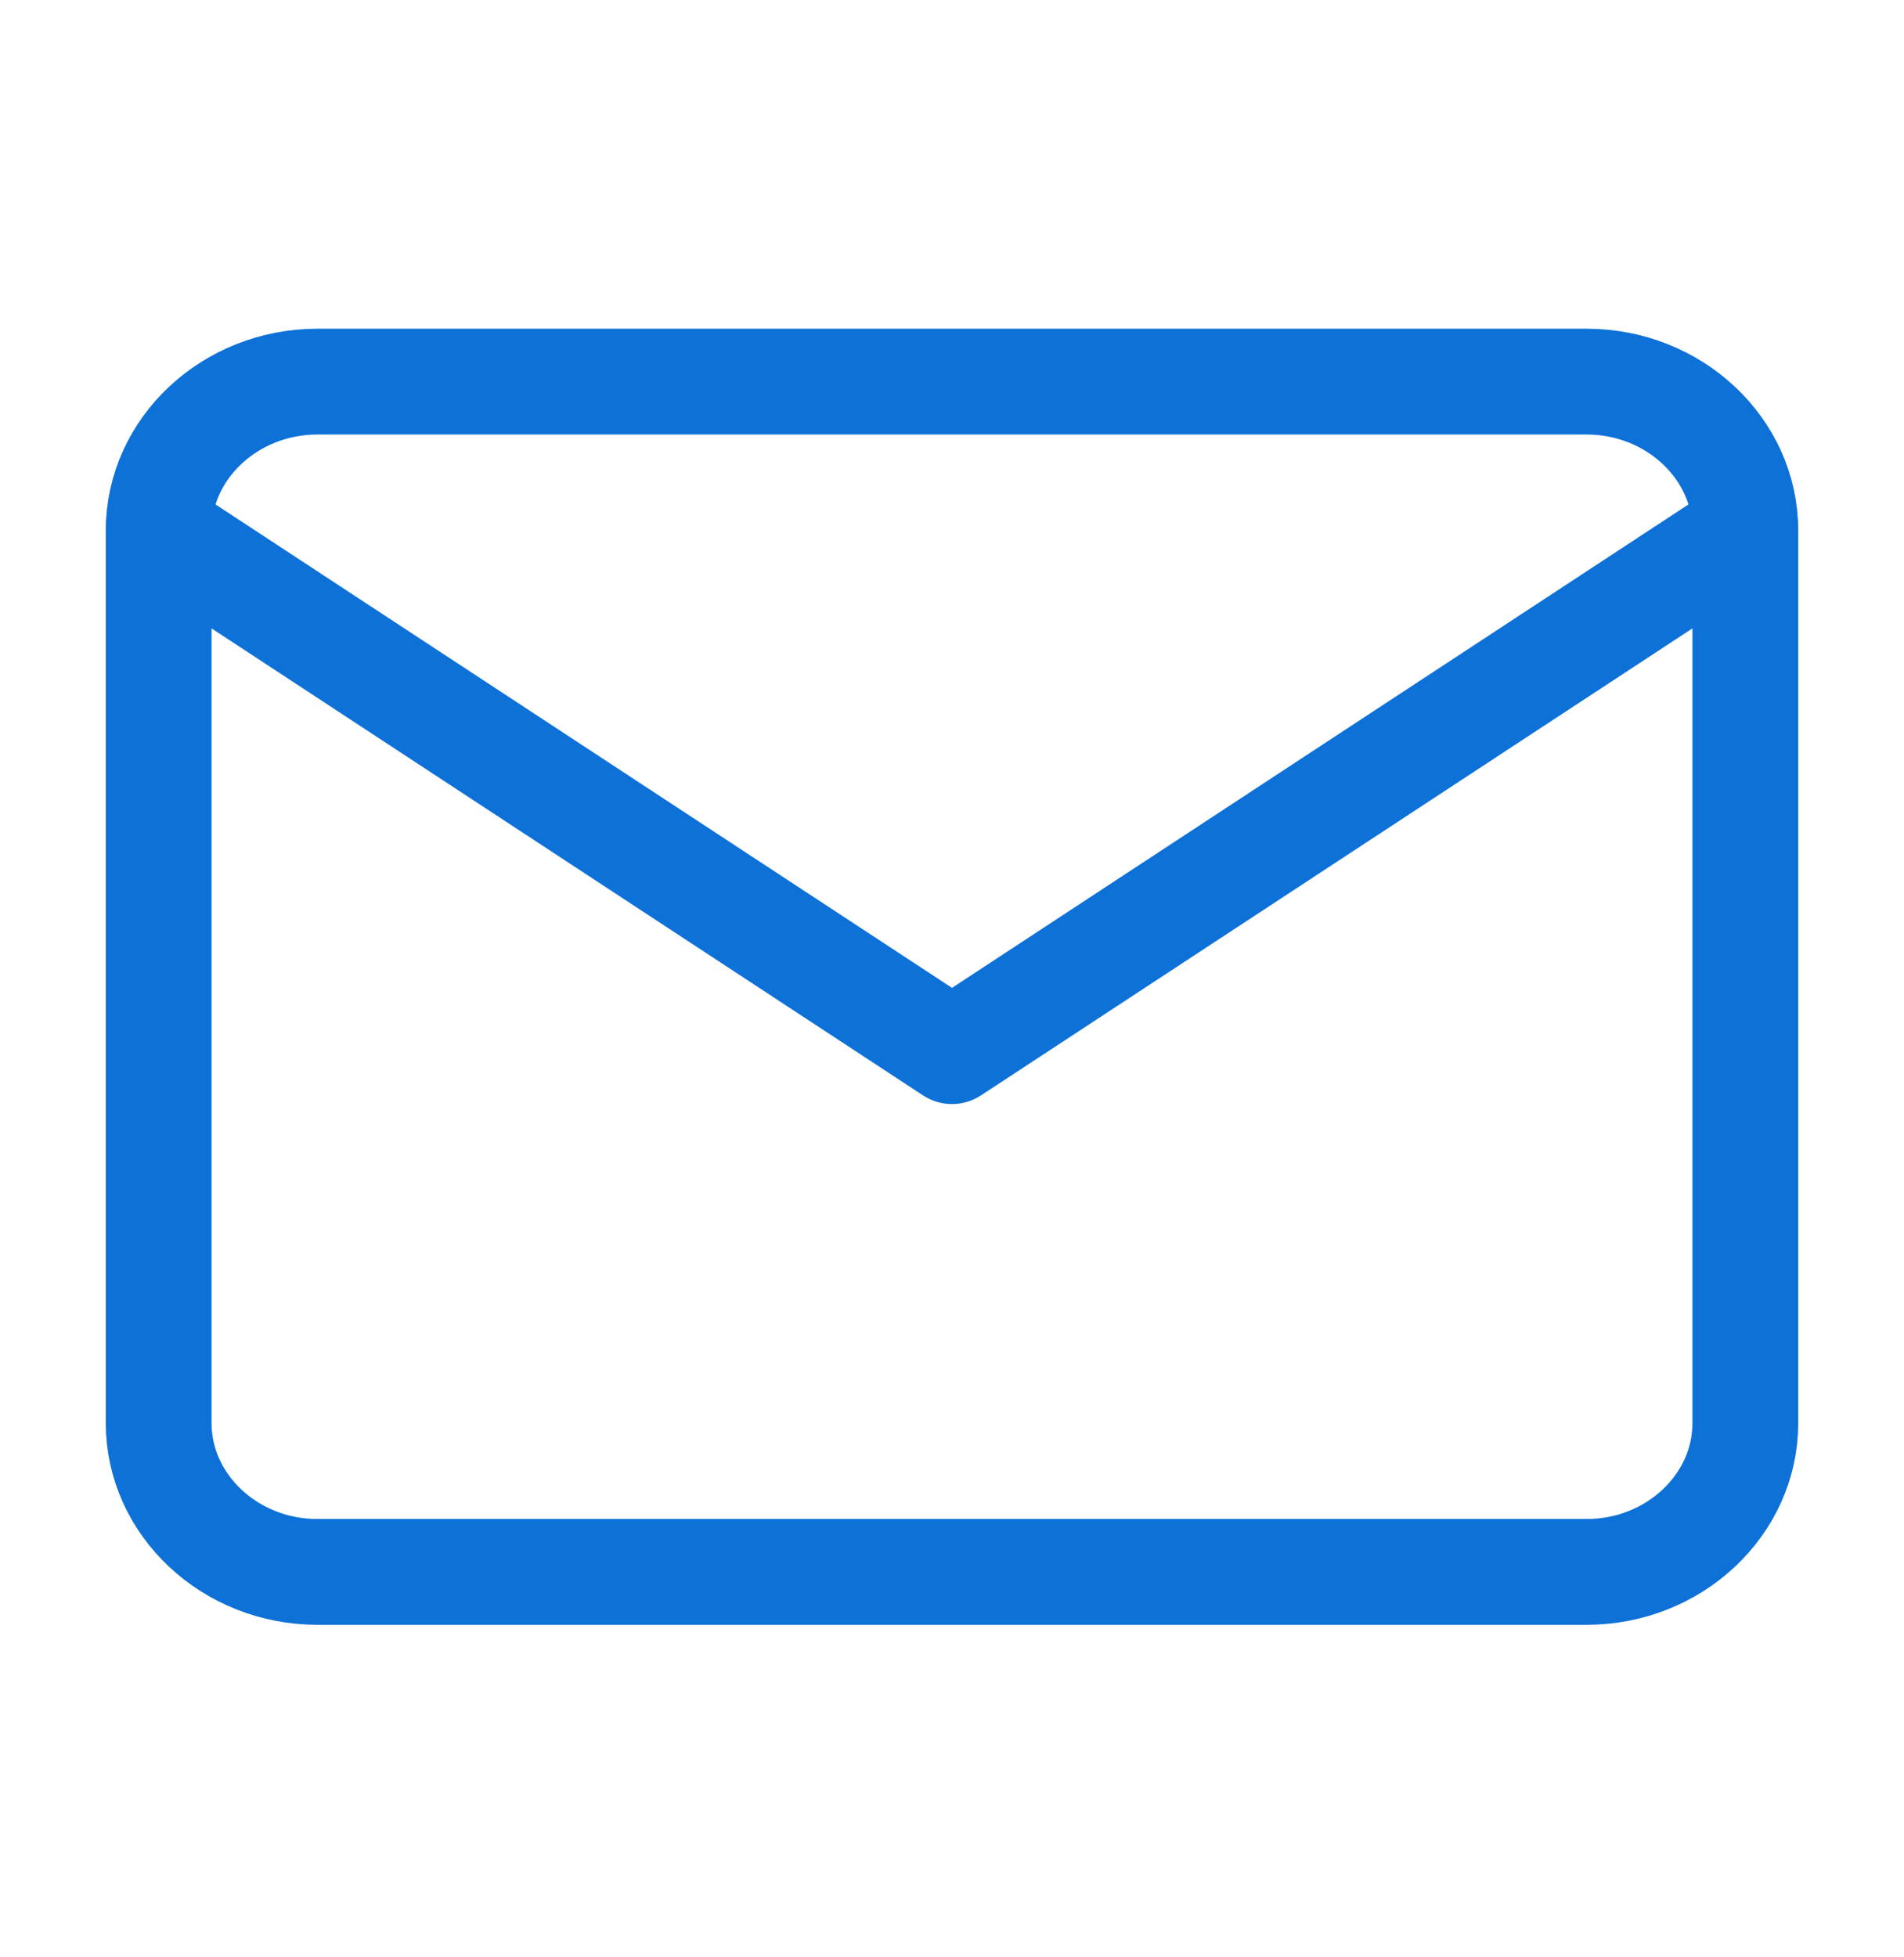
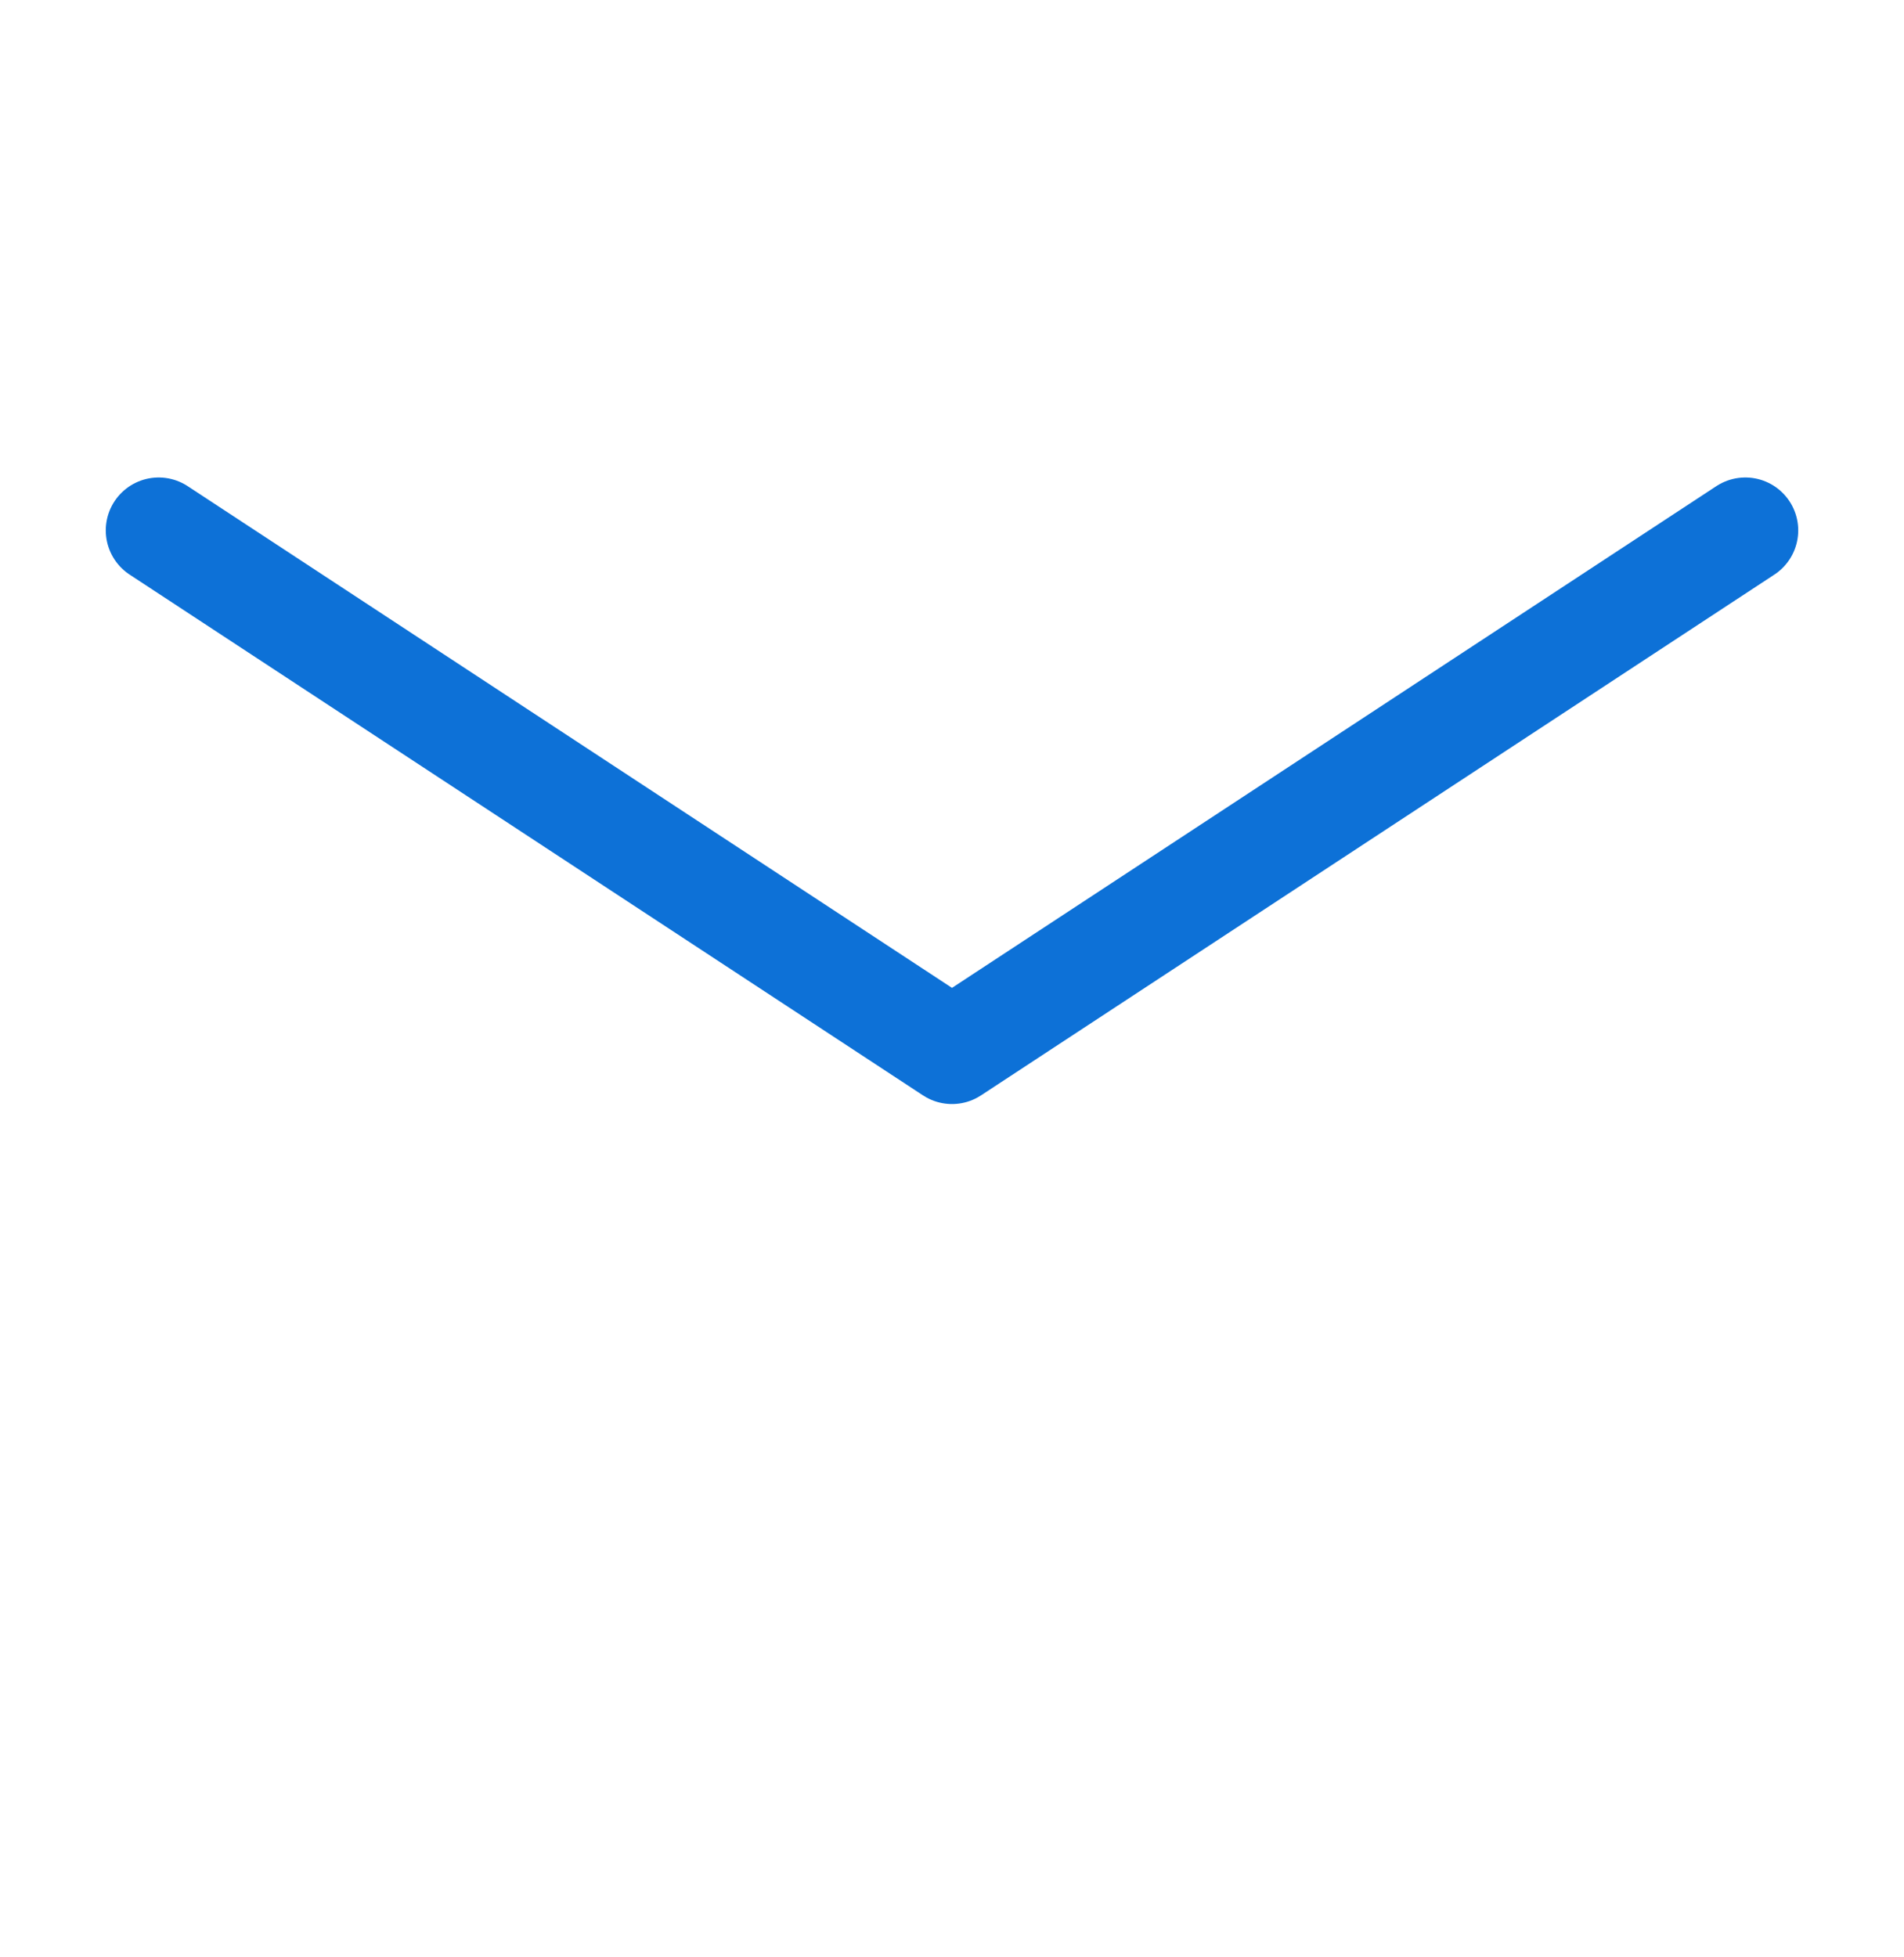
<svg xmlns="http://www.w3.org/2000/svg" width="36" height="37" viewBox="0 0 36 37" fill="none">
-   <path d="M6 7.214H30C31.65 7.214 33 8.479 33 10.026V26.901C33 28.448 31.65 29.714 30 29.714H6C4.35 29.714 3 28.448 3 26.901V10.026C3 8.479 4.35 7.214 6 7.214Z" stroke="#0D71D7" stroke-width="2" stroke-linecap="round" stroke-linejoin="round" />
  <path d="M33 10.026L18 19.87L3 10.026" stroke="#0D71D7" stroke-width="2" stroke-linecap="round" stroke-linejoin="round" />
</svg>